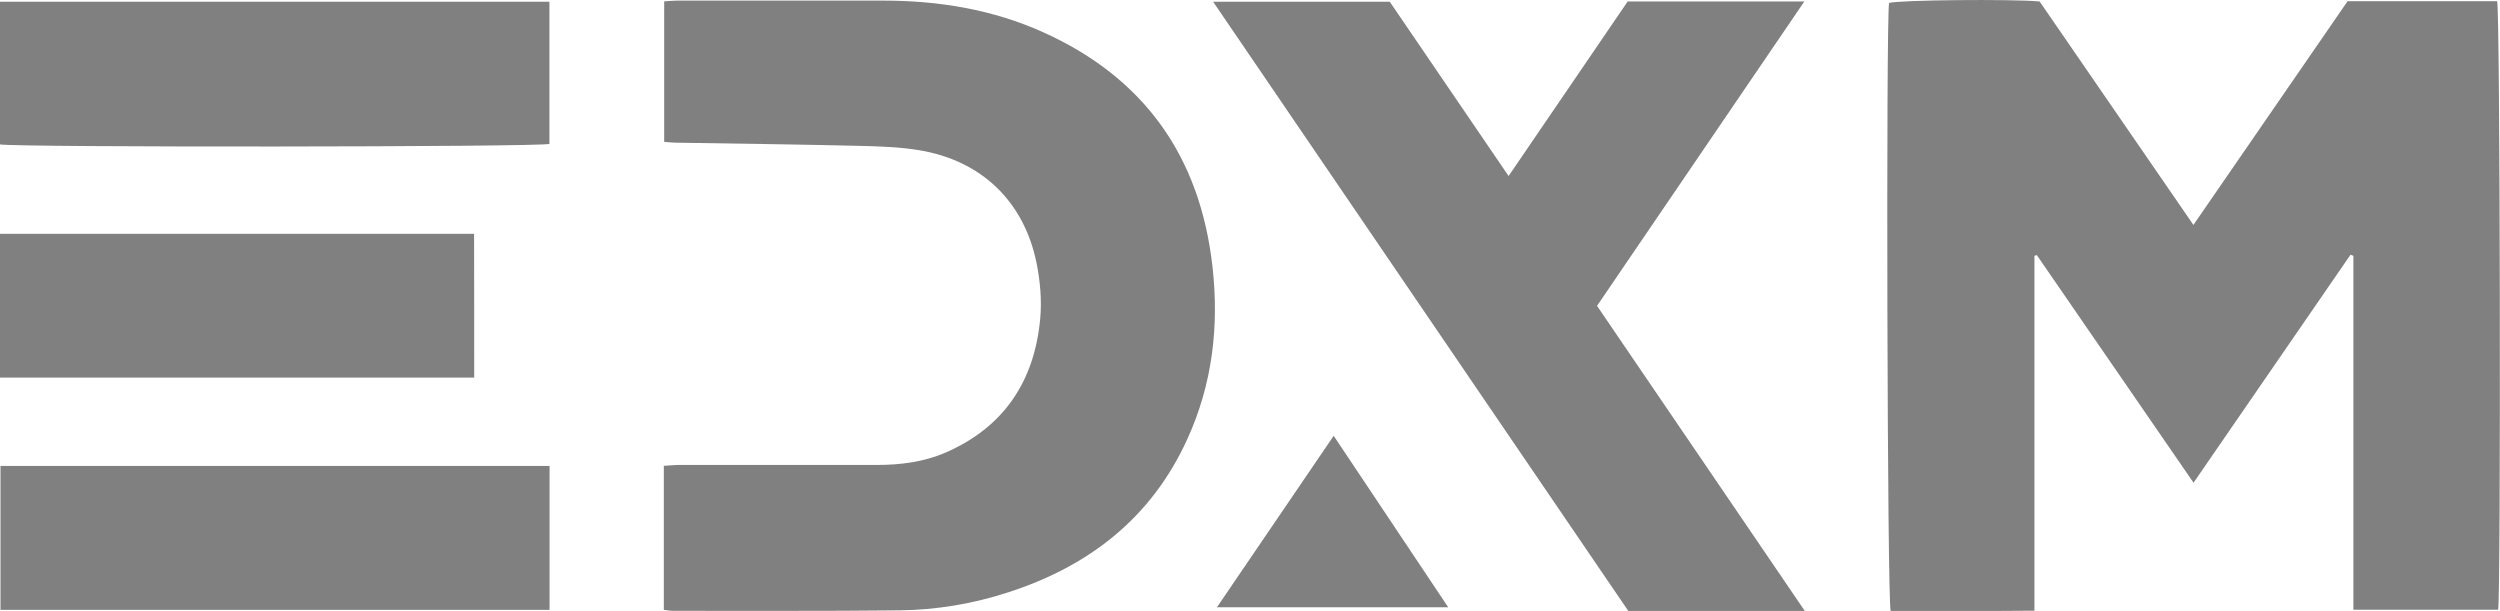
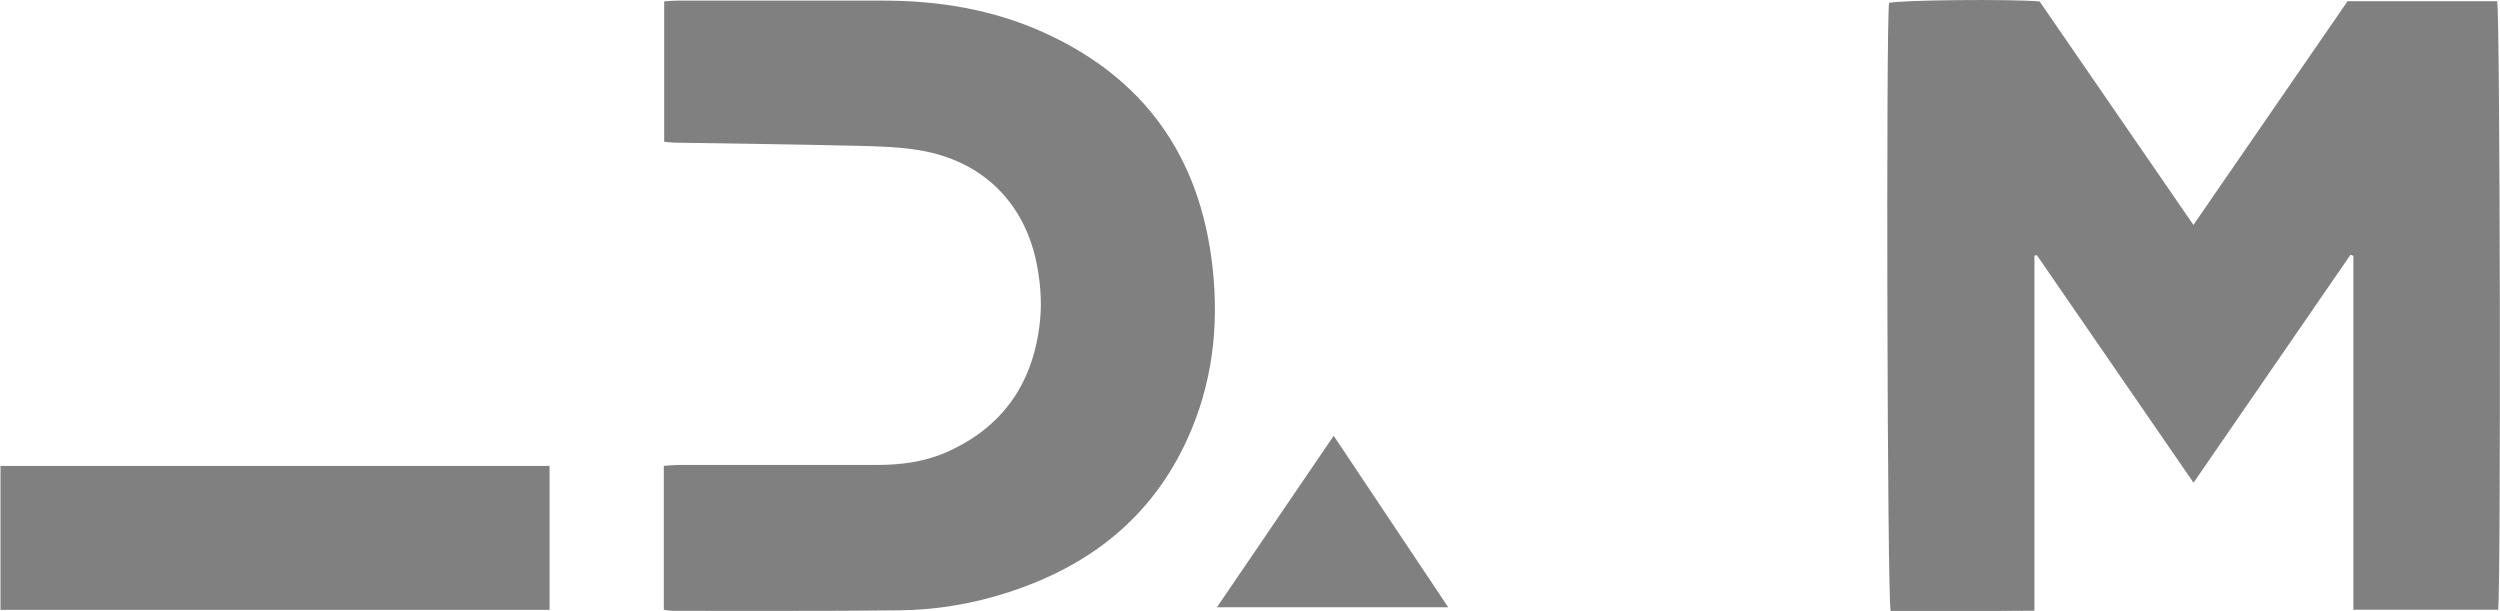
<svg xmlns="http://www.w3.org/2000/svg" id="Layer_1" data-name="Layer 1" viewBox="0 0 202.39 49.46">
  <defs>
    <style>
      .cls-1 {
        fill: #818080;
      }
    </style>
  </defs>
  <g>
    <path class="cls-1" d="m190.52,49.37v-28.66c-.08-.03-.15-.06-.23-.09-4.2,6.1-8.41,12.21-12.71,18.46-4.28-6.22-8.48-12.33-12.69-18.43-.06.02-.13.04-.19.06v28.73c-3.96.04-7.81.01-11.64.02-.28-.77-.38-47.66-.13-49.22.74-.24,9.94-.33,12.19-.12,4.09,5.94,8.22,11.95,12.45,18.09,4.22-6.12,8.33-12.09,12.48-18.11h12.11c.24.74.31,47.83.08,49.26h-11.72Z" />
    <path class="cls-1" d="m53.74,49.38v-11.67c.45-.02.84-.07,1.24-.07,5.34,0,10.67,0,16.01,0,1.92,0,3.81-.24,5.58-1.01,4.72-2.06,7.17-5.78,7.64-10.81.14-1.5,0-3.07-.3-4.55-1.02-4.98-4.47-8.28-9.5-9.11-1.57-.26-3.18-.31-4.77-.35-4.99-.12-9.99-.18-14.99-.26-.27,0-.53-.04-.88-.07V.11c.37-.02.7-.06,1.03-.06,5.57,0,11.15,0,16.72,0,4.47,0,8.81.71,12.91,2.55,8.22,3.69,12.74,10.1,13.73,19.01.54,4.81-.01,9.5-2.04,13.94-2.9,6.37-7.94,10.28-14.49,12.4-2.86.93-5.82,1.43-8.82,1.46-6.12.07-12.24.03-18.35.04-.2,0-.4-.04-.71-.08Z" />
-     <path class="cls-1" d="m112.51.14c3.19,4.67,6.36,9.33,9.62,14.11,3.27-4.79,6.46-9.47,9.64-14.13h14.3c-5.63,8.27-11.17,16.4-16.78,24.64,5.55,8.15,11.1,16.31,16.82,24.7-4.89,0-9.55,0-14.29,0C120.65,33.07,109.48,16.68,98.21.14h14.3Z" />
    <path class="cls-1" d="m44.49,37.72v11.65H.04v-11.65h44.46Z" />
-     <path class="cls-1" d="m44.48.14v11.51c-.84.26-43.44.29-44.48.04V.14h44.48Z" />
-     <path class="cls-1" d="m0,30.57v-11.64h38.38c.02,3.85,0,7.7.01,11.64H0Z" />
  </g>
  <path class="cls-1" d="m117.24,49.16h-18.72c3.18-4.67,6.25-9.18,9.45-13.88,3.14,4.7,6.16,9.22,9.27,13.88h0Z" />
</svg>